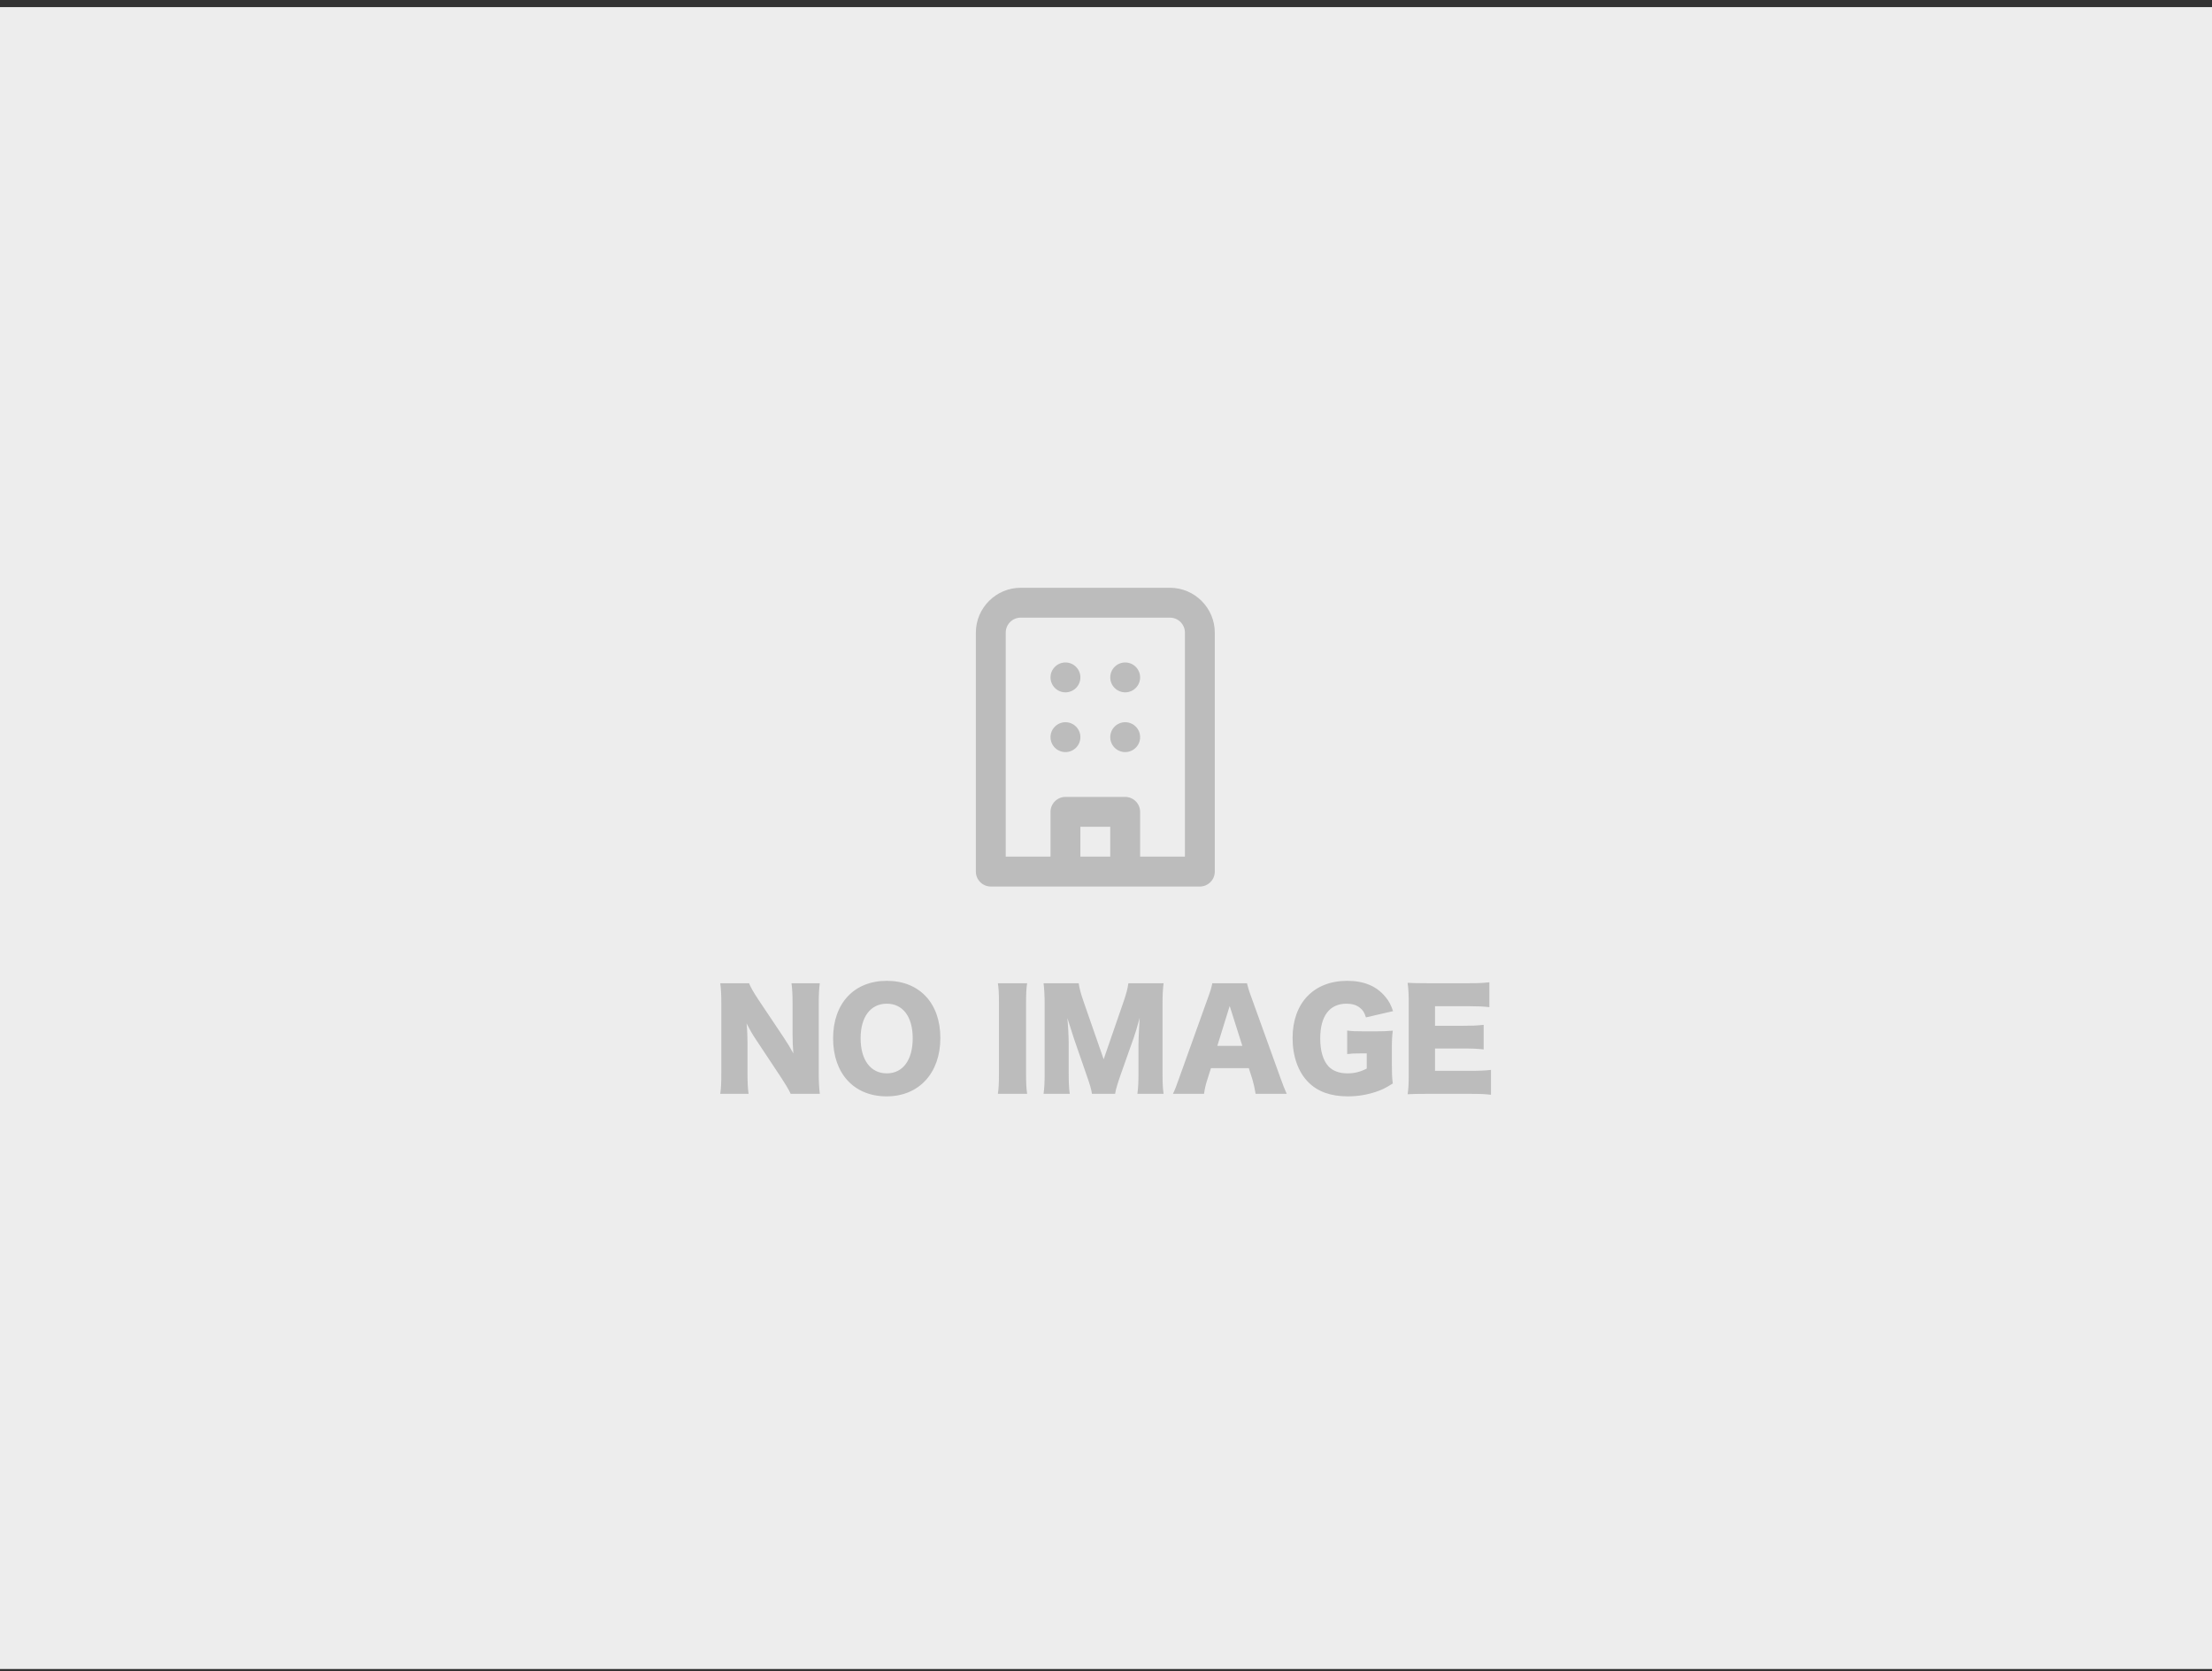
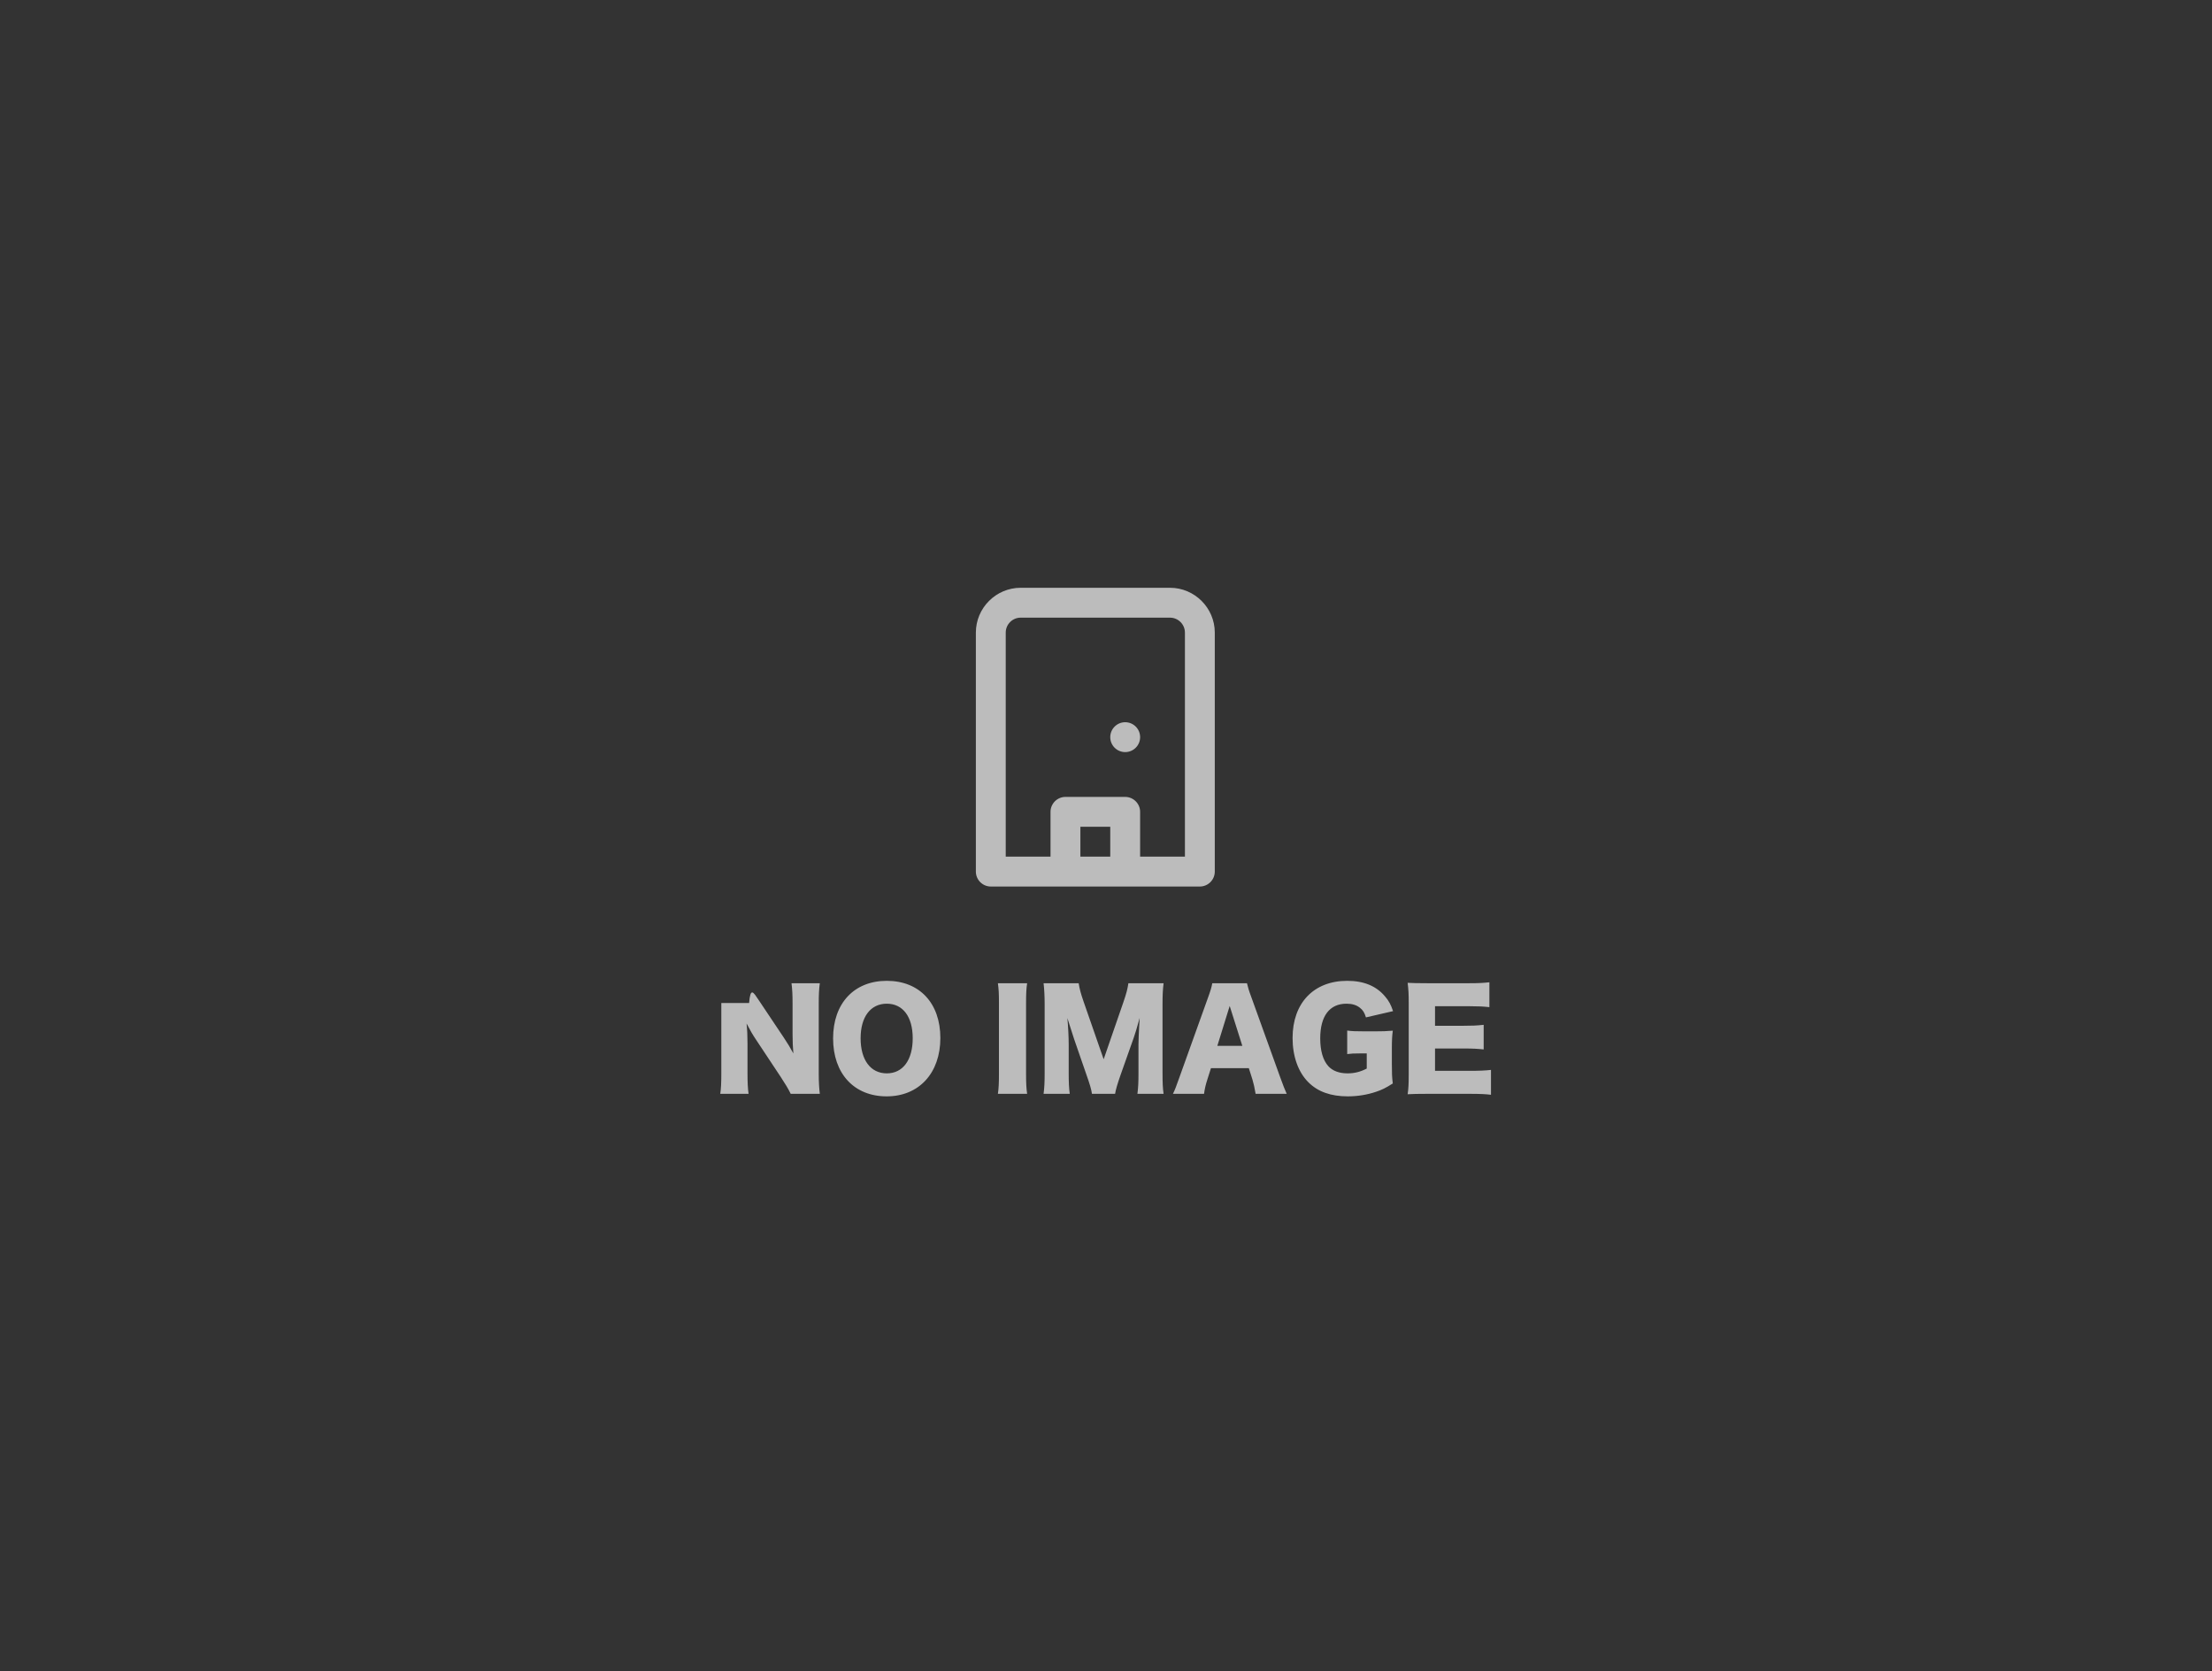
<svg xmlns="http://www.w3.org/2000/svg" width="233" height="176" viewBox="0 0 233 176" fill="none">
  <rect x="0" y="0" width="233" height="176" fill="#333333" stroke="none" />
-   <rect width="233" height="175" transform="translate(0 0.75)" fill="#EDEDED" />
-   <path d="M112.229 72.906C113.098 72.906 113.802 72.202 113.802 71.333C113.802 70.465 113.098 69.76 112.229 69.76C111.361 69.76 110.656 70.465 110.656 71.333C110.656 72.202 111.361 72.906 112.229 72.906Z" fill="#BCBCBC" />
-   <path d="M118.521 72.906C119.39 72.906 120.094 72.202 120.094 71.333C120.094 70.465 119.39 69.76 118.521 69.76C117.652 69.76 116.948 70.465 116.948 71.333C116.948 72.202 117.652 72.906 118.521 72.906Z" fill="#BCBCBC" />
-   <path d="M112.229 79.198C113.098 79.198 113.802 78.493 113.802 77.625C113.802 76.756 113.098 76.052 112.229 76.052C111.361 76.052 110.656 76.756 110.656 77.625C110.656 78.493 111.361 79.198 112.229 79.198Z" fill="#BCBCBC" />
  <path d="M118.521 79.198C119.39 79.198 120.094 78.493 120.094 77.625C120.094 76.756 119.39 76.052 118.521 76.052C117.652 76.052 116.948 76.756 116.948 77.625C116.948 78.493 117.652 79.198 118.521 79.198Z" fill="#BCBCBC" />
  <path d="M123.24 61.895H107.511C104.915 61.895 102.792 64.019 102.792 66.614V91.781C102.792 92.646 103.5 93.354 104.365 93.354H112.229H118.521H126.386C127.251 93.354 127.959 92.646 127.959 91.781V66.614C127.959 64.019 125.835 61.895 123.24 61.895ZM113.802 90.208V87.062H116.948V90.208H113.802ZM124.813 90.208H120.094V85.49C120.094 84.624 119.386 83.917 118.521 83.917H112.229C111.364 83.917 110.656 84.624 110.656 85.49V90.208H105.938V66.614C105.938 65.749 106.645 65.041 107.511 65.041H123.24C124.105 65.041 124.813 65.749 124.813 66.614V90.208Z" fill="#BCBCBC" />
-   <path d="M79.9 105.286L82.56 109.262C82.966 109.864 83.232 110.312 83.568 110.928C83.512 110.284 83.484 109.64 83.484 108.856V105.664C83.484 104.74 83.456 104.18 83.372 103.536H86.354C86.27 104.166 86.242 104.754 86.242 105.664V113.098C86.242 113.952 86.284 114.596 86.354 115.184H83.288C83.036 114.652 82.714 114.134 82.238 113.406L79.648 109.5C79.27 108.94 79.032 108.52 78.64 107.778C78.71 108.408 78.738 109.178 78.738 109.864V113C78.738 113.966 78.766 114.582 78.85 115.184H75.868C75.952 114.638 75.98 114.022 75.98 112.986V105.622C75.98 104.81 75.952 104.18 75.868 103.536H78.906C79.046 103.914 79.354 104.474 79.9 105.286ZM93.41 103.284C96.854 103.284 99.052 105.636 99.052 109.304C99.052 113 96.798 115.45 93.396 115.45C89.966 115.45 87.754 113.056 87.754 109.346C87.754 105.65 89.966 103.284 93.41 103.284ZM93.41 113.028C95.104 113.028 96.14 111.628 96.14 109.332C96.14 107.064 95.104 105.692 93.41 105.692C91.702 105.692 90.652 107.078 90.652 109.332C90.652 111.614 91.702 113.028 93.41 113.028ZM105.112 103.536H108.192C108.108 104.11 108.08 104.586 108.08 105.608V113.112C108.08 114.078 108.108 114.596 108.192 115.184H105.112C105.196 114.638 105.224 114.05 105.224 113.112V105.608C105.224 104.558 105.196 104.152 105.112 103.536ZM117.457 115.184H115.021C114.951 114.694 114.797 114.176 114.419 113.112L113.131 109.388C113.117 109.318 112.697 108.016 112.655 107.904C112.501 107.4 112.501 107.4 112.431 107.204C112.515 108.086 112.571 109.234 112.571 109.976V113.014C112.571 113.98 112.599 114.596 112.683 115.184H109.925C110.009 114.554 110.037 113.966 110.037 113.014V105.72C110.037 104.88 109.995 104.138 109.925 103.536H113.621C113.719 104.138 113.831 104.586 114.153 105.51L116.253 111.544L118.339 105.51C118.661 104.572 118.773 104.124 118.857 103.536H122.567C122.483 104.208 122.455 104.782 122.455 105.72V113.014C122.455 114.078 122.483 114.624 122.567 115.184H119.809C119.893 114.54 119.921 114.008 119.921 113.014V109.962C119.921 109.626 119.963 108.576 119.991 108.142C120.033 107.4 120.033 107.4 120.047 107.19C119.739 108.282 119.599 108.786 119.417 109.29L118.059 113.126C117.709 114.12 117.527 114.736 117.457 115.184ZM135.535 115.184H132.259C132.147 114.512 132.063 114.148 131.923 113.672L131.545 112.482H127.555L127.177 113.672C126.995 114.232 126.897 114.666 126.827 115.184H123.551C123.761 114.764 123.887 114.428 124.223 113.476L127.247 105.048C127.499 104.362 127.625 103.942 127.695 103.536H131.349C131.447 103.942 131.545 104.306 131.825 105.048L134.863 113.476C135.129 114.218 135.353 114.792 135.535 115.184ZM130.859 110.13L129.529 105.93L128.227 110.13H130.859ZM143.965 110.928H143.293C142.579 110.928 142.341 110.942 141.907 110.998V108.52C142.425 108.59 142.761 108.604 143.741 108.604H144.861C145.575 108.604 146.093 108.59 146.709 108.534C146.639 109.066 146.611 109.528 146.611 110.438V112.006C146.611 113 146.625 113.448 146.709 114.092C145.939 114.582 145.561 114.764 144.931 114.974C144.021 115.282 142.999 115.45 141.963 115.45C140.185 115.45 138.799 114.96 137.805 113.952C136.741 112.888 136.153 111.222 136.153 109.304C136.153 105.622 138.379 103.284 141.907 103.284C143.657 103.284 144.987 103.83 145.911 104.95C146.289 105.384 146.513 105.804 146.737 106.476L143.881 107.134C143.727 106.63 143.559 106.364 143.251 106.126C142.887 105.832 142.425 105.692 141.837 105.692C140.045 105.692 139.065 106.994 139.065 109.346C139.065 110.648 139.359 111.656 139.919 112.272C140.367 112.762 141.053 113.028 141.935 113.028C142.677 113.028 143.279 112.874 143.965 112.524V110.928ZM157.052 112.664V115.282C156.45 115.212 155.946 115.184 154.742 115.184H150.332C149.268 115.184 148.876 115.198 148.274 115.226C148.358 114.666 148.386 114.148 148.386 113.182V105.538C148.386 104.67 148.358 104.18 148.274 103.494C148.848 103.522 149.24 103.536 150.332 103.536H154.798C155.75 103.536 156.226 103.508 156.884 103.438V106.056C156.24 105.986 155.736 105.958 154.798 105.958H151.158V108.016H154.182C155.106 108.016 155.442 108.002 156.282 107.918V110.508C155.624 110.438 155.148 110.41 154.182 110.41H151.158V112.762H154.77C155.834 112.762 156.45 112.734 157.052 112.664Z" fill="#BCBCBC" />
+   <path d="M79.9 105.286L82.56 109.262C82.966 109.864 83.232 110.312 83.568 110.928C83.512 110.284 83.484 109.64 83.484 108.856V105.664C83.484 104.74 83.456 104.18 83.372 103.536H86.354C86.27 104.166 86.242 104.754 86.242 105.664V113.098C86.242 113.952 86.284 114.596 86.354 115.184H83.288C83.036 114.652 82.714 114.134 82.238 113.406L79.648 109.5C79.27 108.94 79.032 108.52 78.64 107.778C78.71 108.408 78.738 109.178 78.738 109.864V113C78.738 113.966 78.766 114.582 78.85 115.184H75.868C75.952 114.638 75.98 114.022 75.98 112.986V105.622H78.906C79.046 103.914 79.354 104.474 79.9 105.286ZM93.41 103.284C96.854 103.284 99.052 105.636 99.052 109.304C99.052 113 96.798 115.45 93.396 115.45C89.966 115.45 87.754 113.056 87.754 109.346C87.754 105.65 89.966 103.284 93.41 103.284ZM93.41 113.028C95.104 113.028 96.14 111.628 96.14 109.332C96.14 107.064 95.104 105.692 93.41 105.692C91.702 105.692 90.652 107.078 90.652 109.332C90.652 111.614 91.702 113.028 93.41 113.028ZM105.112 103.536H108.192C108.108 104.11 108.08 104.586 108.08 105.608V113.112C108.08 114.078 108.108 114.596 108.192 115.184H105.112C105.196 114.638 105.224 114.05 105.224 113.112V105.608C105.224 104.558 105.196 104.152 105.112 103.536ZM117.457 115.184H115.021C114.951 114.694 114.797 114.176 114.419 113.112L113.131 109.388C113.117 109.318 112.697 108.016 112.655 107.904C112.501 107.4 112.501 107.4 112.431 107.204C112.515 108.086 112.571 109.234 112.571 109.976V113.014C112.571 113.98 112.599 114.596 112.683 115.184H109.925C110.009 114.554 110.037 113.966 110.037 113.014V105.72C110.037 104.88 109.995 104.138 109.925 103.536H113.621C113.719 104.138 113.831 104.586 114.153 105.51L116.253 111.544L118.339 105.51C118.661 104.572 118.773 104.124 118.857 103.536H122.567C122.483 104.208 122.455 104.782 122.455 105.72V113.014C122.455 114.078 122.483 114.624 122.567 115.184H119.809C119.893 114.54 119.921 114.008 119.921 113.014V109.962C119.921 109.626 119.963 108.576 119.991 108.142C120.033 107.4 120.033 107.4 120.047 107.19C119.739 108.282 119.599 108.786 119.417 109.29L118.059 113.126C117.709 114.12 117.527 114.736 117.457 115.184ZM135.535 115.184H132.259C132.147 114.512 132.063 114.148 131.923 113.672L131.545 112.482H127.555L127.177 113.672C126.995 114.232 126.897 114.666 126.827 115.184H123.551C123.761 114.764 123.887 114.428 124.223 113.476L127.247 105.048C127.499 104.362 127.625 103.942 127.695 103.536H131.349C131.447 103.942 131.545 104.306 131.825 105.048L134.863 113.476C135.129 114.218 135.353 114.792 135.535 115.184ZM130.859 110.13L129.529 105.93L128.227 110.13H130.859ZM143.965 110.928H143.293C142.579 110.928 142.341 110.942 141.907 110.998V108.52C142.425 108.59 142.761 108.604 143.741 108.604H144.861C145.575 108.604 146.093 108.59 146.709 108.534C146.639 109.066 146.611 109.528 146.611 110.438V112.006C146.611 113 146.625 113.448 146.709 114.092C145.939 114.582 145.561 114.764 144.931 114.974C144.021 115.282 142.999 115.45 141.963 115.45C140.185 115.45 138.799 114.96 137.805 113.952C136.741 112.888 136.153 111.222 136.153 109.304C136.153 105.622 138.379 103.284 141.907 103.284C143.657 103.284 144.987 103.83 145.911 104.95C146.289 105.384 146.513 105.804 146.737 106.476L143.881 107.134C143.727 106.63 143.559 106.364 143.251 106.126C142.887 105.832 142.425 105.692 141.837 105.692C140.045 105.692 139.065 106.994 139.065 109.346C139.065 110.648 139.359 111.656 139.919 112.272C140.367 112.762 141.053 113.028 141.935 113.028C142.677 113.028 143.279 112.874 143.965 112.524V110.928ZM157.052 112.664V115.282C156.45 115.212 155.946 115.184 154.742 115.184H150.332C149.268 115.184 148.876 115.198 148.274 115.226C148.358 114.666 148.386 114.148 148.386 113.182V105.538C148.386 104.67 148.358 104.18 148.274 103.494C148.848 103.522 149.24 103.536 150.332 103.536H154.798C155.75 103.536 156.226 103.508 156.884 103.438V106.056C156.24 105.986 155.736 105.958 154.798 105.958H151.158V108.016H154.182C155.106 108.016 155.442 108.002 156.282 107.918V110.508C155.624 110.438 155.148 110.41 154.182 110.41H151.158V112.762H154.77C155.834 112.762 156.45 112.734 157.052 112.664Z" fill="#BCBCBC" />
</svg>